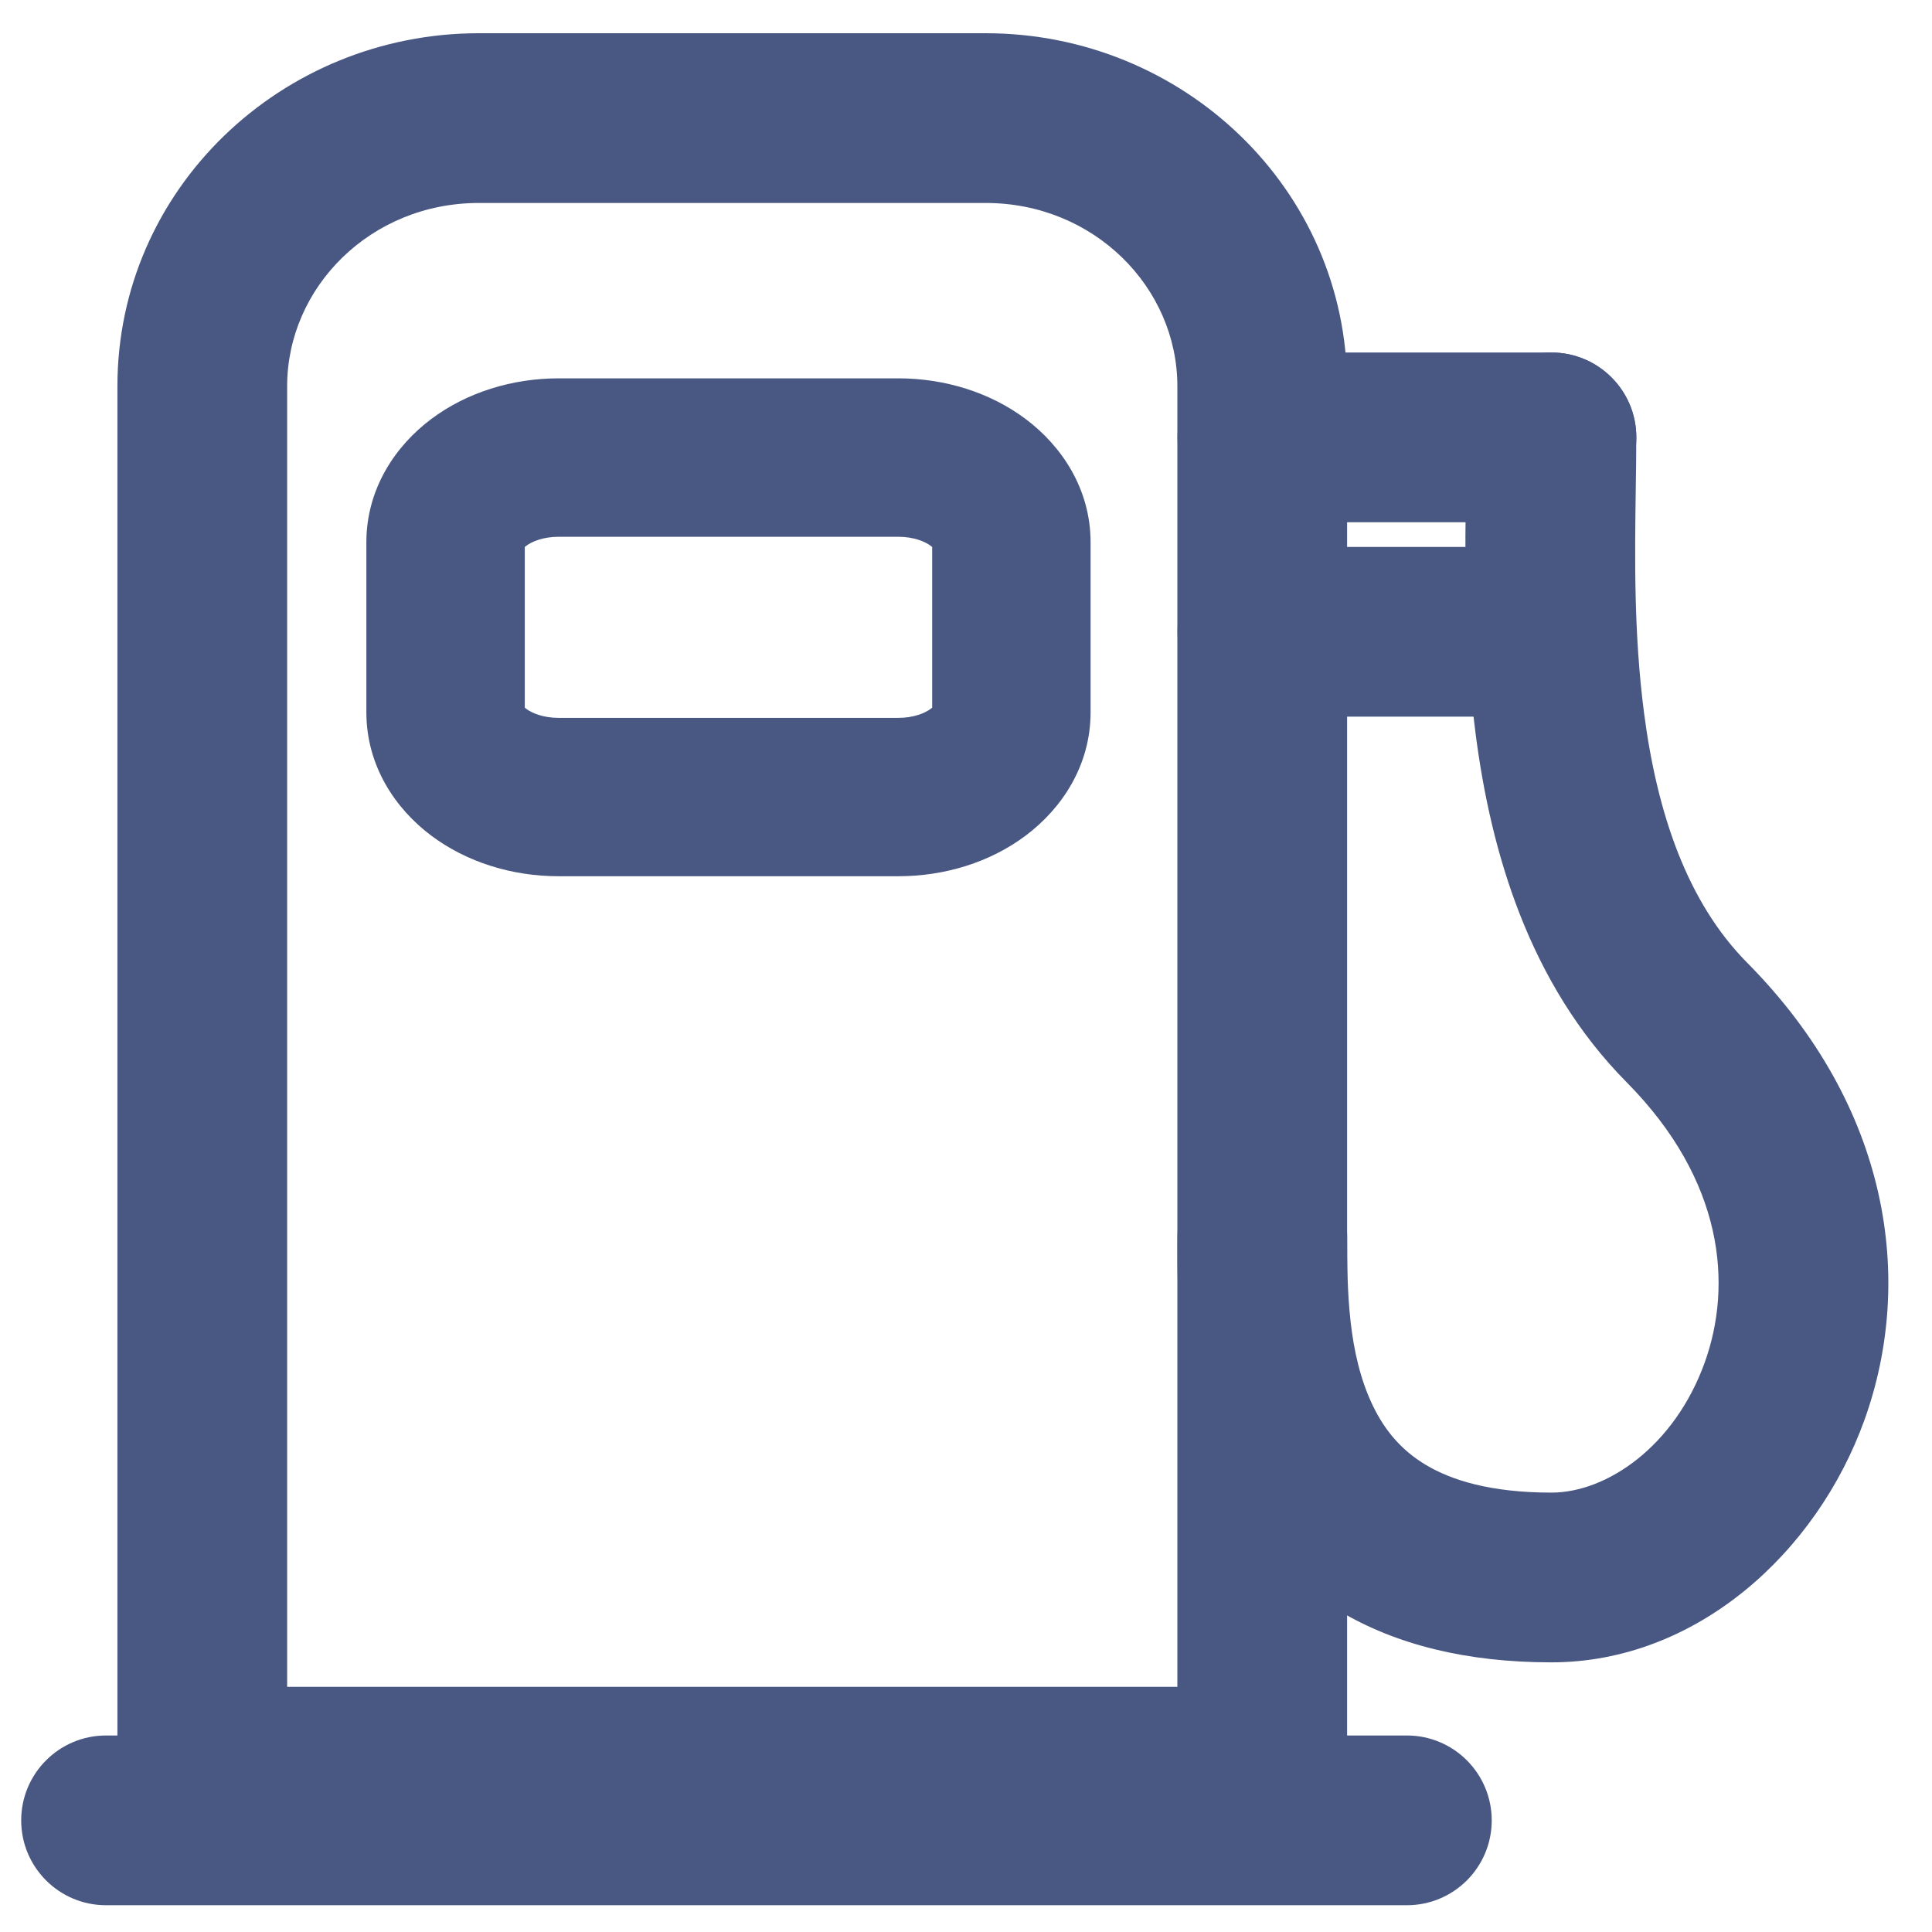
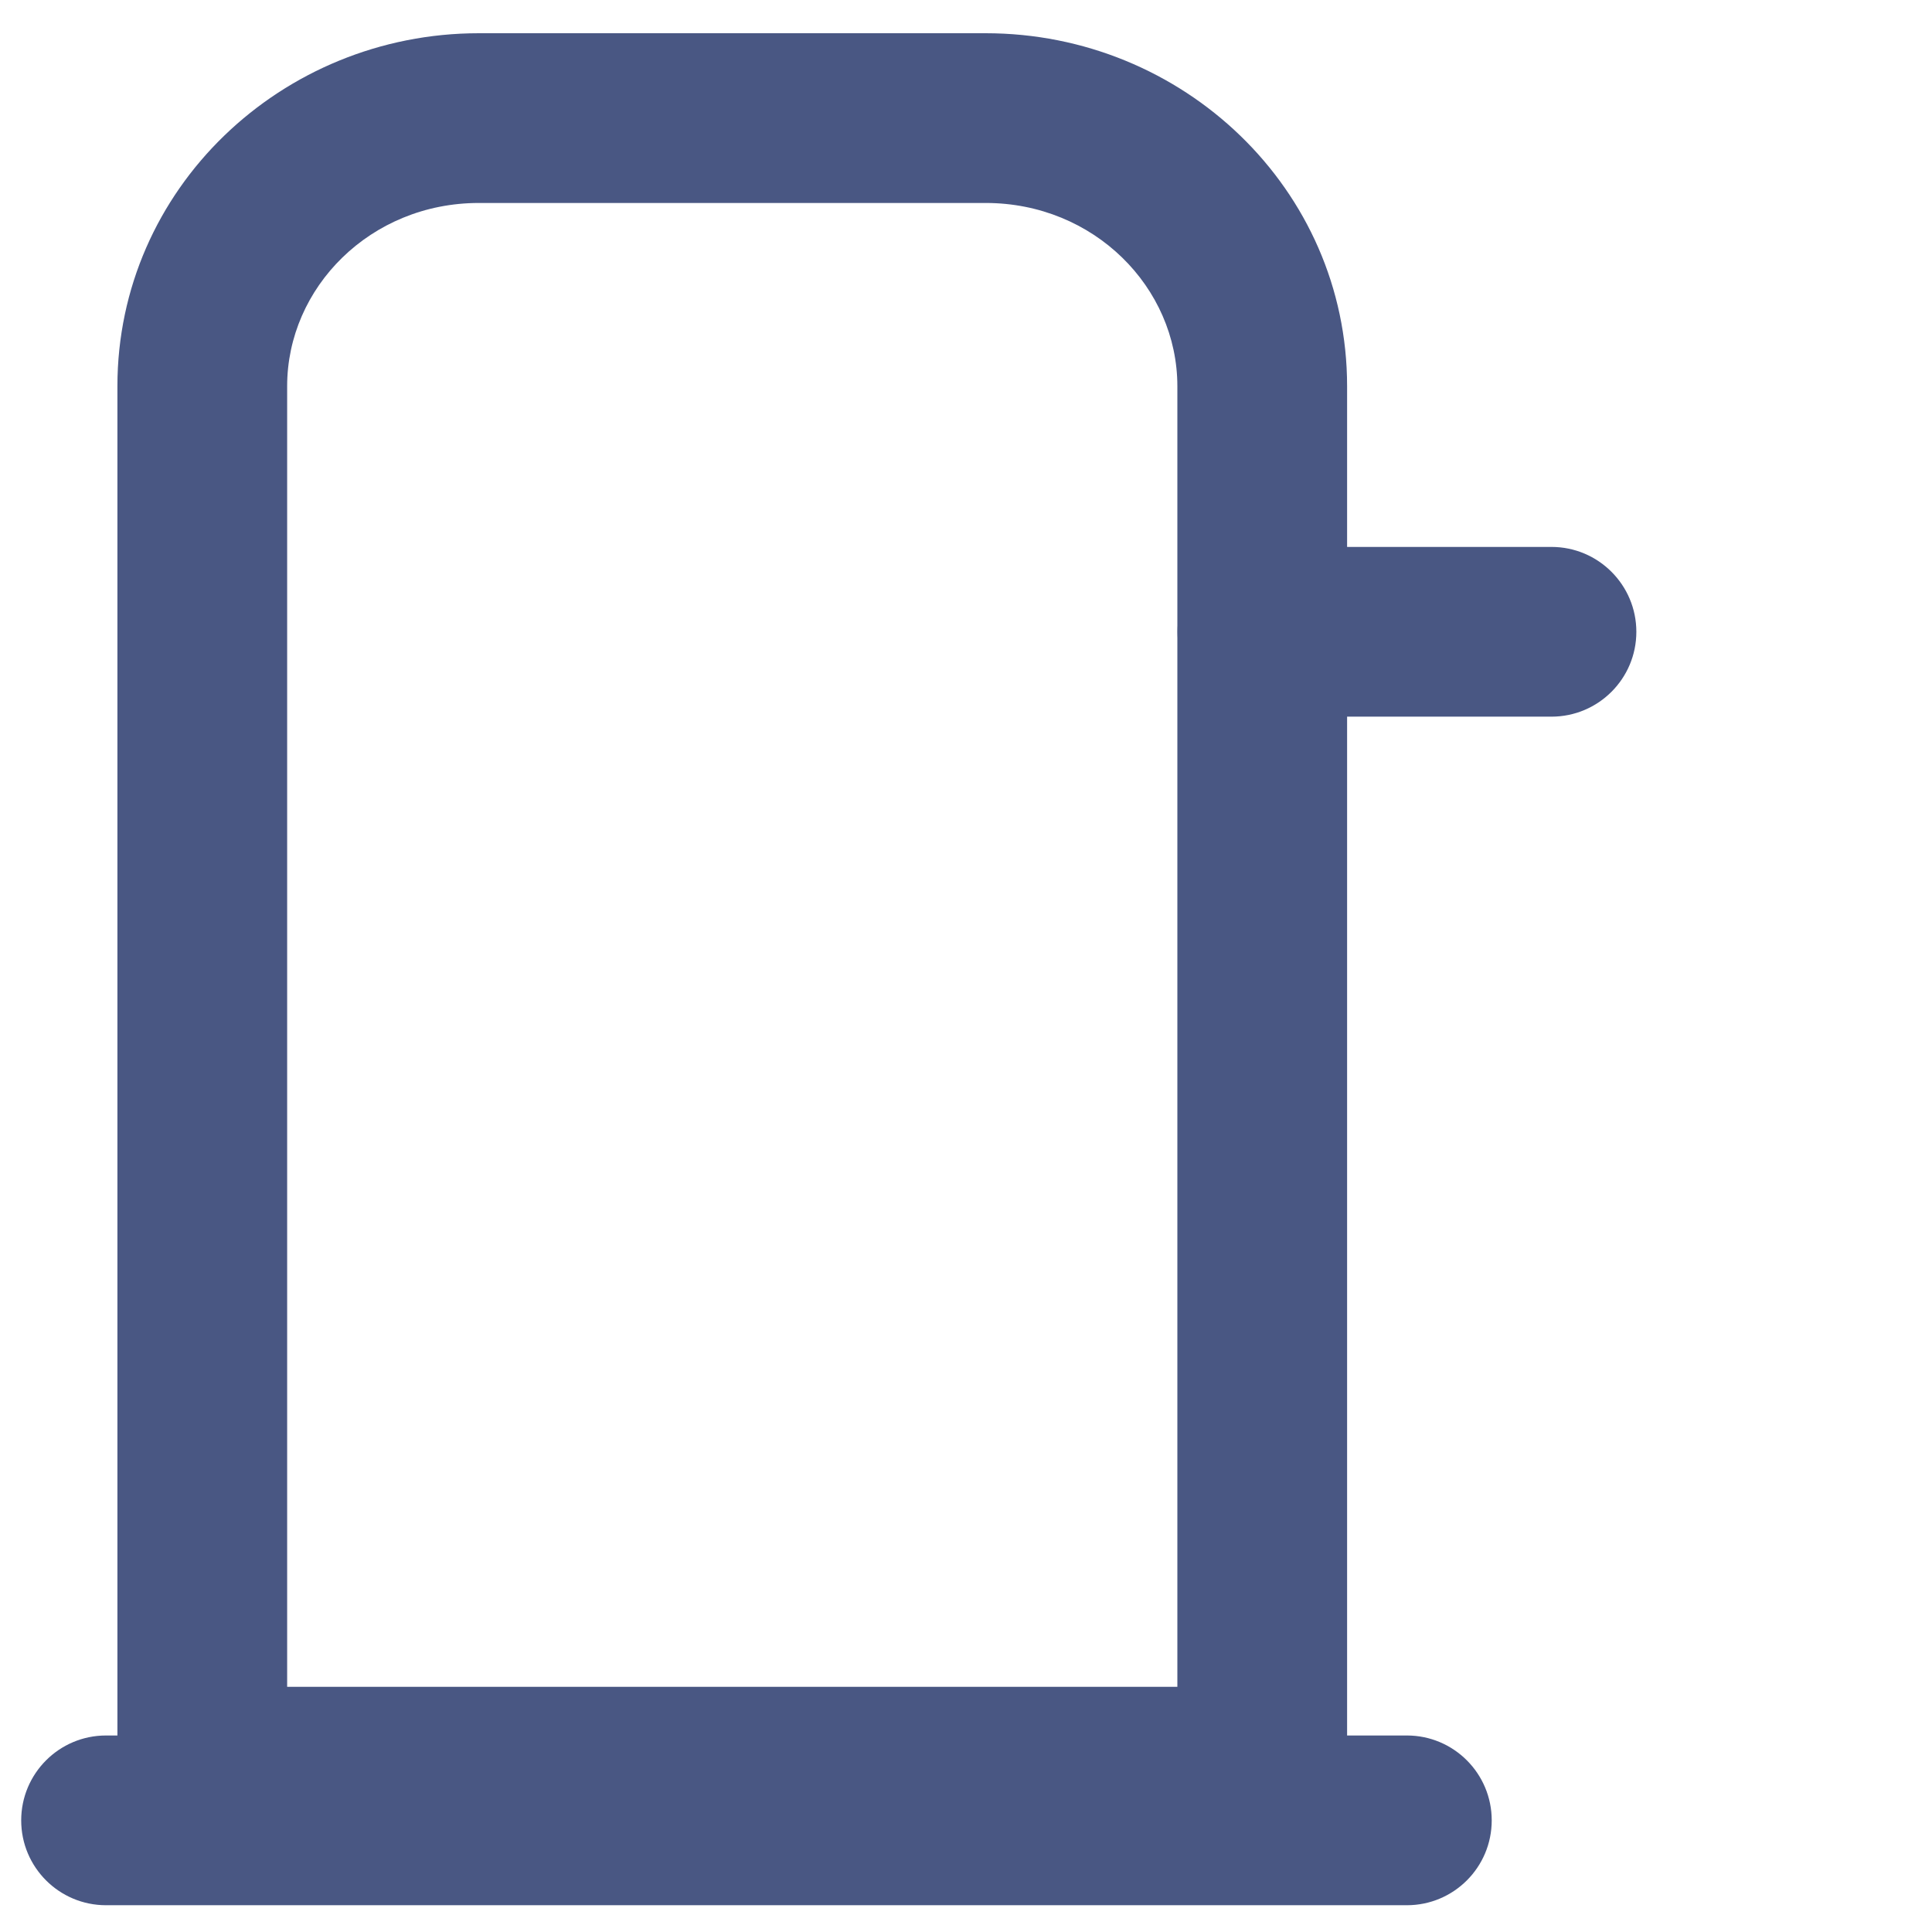
<svg xmlns="http://www.w3.org/2000/svg" width="35" height="35" viewBox="0 0 35 35" fill="none">
-   <path fill-rule="evenodd" clip-rule="evenodd" d="M28.105 6.386C27.256 6.386 26.568 7.074 26.568 7.923C26.568 8.157 26.564 8.426 26.559 8.722C26.54 9.938 26.515 11.624 26.734 13.308C27.008 15.414 27.691 17.811 29.467 19.605C31.237 21.392 31.386 23.284 30.883 24.682C30.338 26.198 29.113 27.04 28.105 27.04C26.991 27.04 26.286 26.81 25.834 26.54C25.388 26.275 25.089 25.914 24.877 25.479C24.413 24.528 24.405 23.35 24.405 22.41C24.405 21.56 23.717 20.872 22.868 20.872C22.019 20.872 21.331 21.56 21.331 22.41C21.331 22.446 21.33 22.485 21.33 22.526C21.328 23.401 21.324 25.212 22.114 26.829C22.547 27.716 23.226 28.566 24.26 29.182C25.287 29.794 26.564 30.115 28.105 30.115C30.727 30.115 32.911 28.132 33.777 25.722C34.685 23.195 34.246 20.06 31.652 17.441C30.565 16.344 30.02 14.736 29.783 12.912C29.596 11.473 29.616 10.084 29.633 8.876C29.638 8.544 29.643 8.225 29.643 7.923C29.643 7.074 28.954 6.386 28.105 6.386Z" fill="#495783" />
  <path fill-rule="evenodd" clip-rule="evenodd" d="M2.127 6.997C2.127 3.421 5.103 0.602 8.674 0.602H17.857C21.428 0.602 24.404 3.421 24.404 6.997V33.633H2.127V6.997ZM8.674 3.677C6.712 3.677 5.202 5.207 5.202 6.997V30.558H21.329V6.997C21.329 5.207 19.819 3.677 17.857 3.677H8.674Z" fill="#495783" />
  <path fill-rule="evenodd" clip-rule="evenodd" d="M0.384 32.978C0.384 32.129 1.072 31.44 1.921 31.44H25.487C26.336 31.44 27.024 32.129 27.024 32.978C27.024 33.827 26.336 34.515 25.487 34.515H1.921C1.072 34.515 0.384 33.827 0.384 32.978Z" fill="#495783" />
-   <path fill-rule="evenodd" clip-rule="evenodd" d="M21.332 7.923C21.332 7.074 22.02 6.386 22.869 6.386L28.106 6.386C28.955 6.386 29.644 7.074 29.644 7.923C29.644 8.772 28.955 9.461 28.106 9.461L22.869 9.461C22.02 9.461 21.332 8.772 21.332 7.923Z" fill="#495783" />
  <path fill-rule="evenodd" clip-rule="evenodd" d="M21.332 11.446C21.332 10.597 22.02 9.908 22.869 9.908L28.106 9.908C28.955 9.908 29.644 10.597 29.644 11.446C29.644 12.295 28.955 12.983 28.106 12.983L22.869 12.983C22.02 12.983 21.332 12.295 21.332 11.446Z" fill="#495783" />
-   <path fill-rule="evenodd" clip-rule="evenodd" d="M7.811 7.592C8.454 7.11 9.275 6.854 10.122 6.854H16.272C17.118 6.854 17.94 7.11 18.582 7.592C19.225 8.074 19.757 8.849 19.757 9.827V12.902C19.757 13.88 19.225 14.655 18.582 15.137C17.94 15.619 17.118 15.874 16.272 15.874H10.122C9.275 15.874 8.454 15.619 7.811 15.137C7.168 14.655 6.637 13.88 6.637 12.902V9.827C6.637 8.849 7.168 8.074 7.811 7.592ZM9.481 9.936C9.481 9.936 9.482 9.934 9.484 9.931C9.482 9.934 9.481 9.936 9.481 9.936ZM9.507 9.909C9.514 9.903 9.522 9.896 9.533 9.888C9.633 9.813 9.836 9.724 10.122 9.724H16.272C16.557 9.724 16.761 9.813 16.86 9.888C16.871 9.896 16.88 9.903 16.887 9.909V12.82C16.88 12.826 16.871 12.833 16.86 12.841C16.761 12.916 16.557 13.005 16.272 13.005H10.122C9.836 13.005 9.633 12.916 9.533 12.841C9.522 12.833 9.514 12.826 9.507 12.82V9.909ZM9.481 12.793C9.481 12.793 9.482 12.795 9.484 12.798C9.482 12.795 9.481 12.793 9.481 12.793ZM16.912 12.793C16.913 12.793 16.912 12.795 16.909 12.798C16.911 12.795 16.912 12.793 16.912 12.793ZM16.912 9.936C16.912 9.936 16.911 9.934 16.909 9.931C16.912 9.934 16.913 9.936 16.912 9.936Z" fill="#495783" />
</svg>